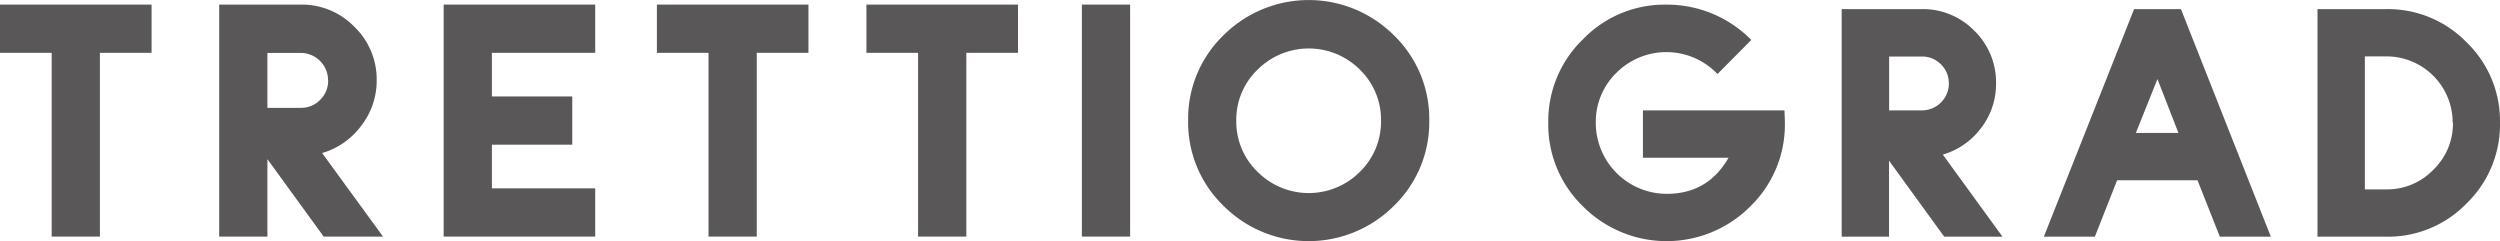
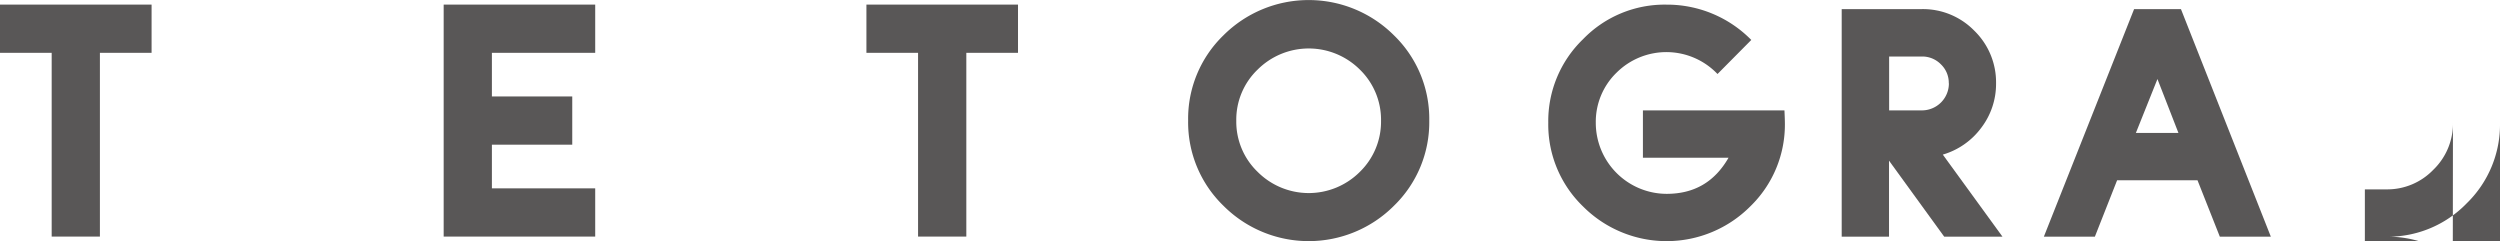
<svg xmlns="http://www.w3.org/2000/svg" width="224.77mm" height="21.68mm" viewBox="0 0 637.13 61.45">
  <defs>
    <style>.cls-1{fill:#595757;}</style>
  </defs>
  <g id="レイヤー_2" data-name="レイヤー 2">
    <g id="レイヤー_1-2" data-name="レイヤー 1">
      <path class="cls-1" d="M454.88,31.29a29,29,0,0,1-8.82,21.31,30.09,30.09,0,0,1-42.63,0,29,29,0,0,1-8.85-21.31A29,29,0,0,1,403.43,10a28.92,28.92,0,0,1,21.3-8.82,30.1,30.1,0,0,1,21.59,9l-8.61,8.68A18,18,0,0,0,412,18.5a17.44,17.44,0,0,0-5.31,12.79A18.11,18.11,0,0,0,424.73,49.4c7,0,12.23-3,15.79-9.2H418.7V28.13h36.07c.08,1.65.11,2.67.11,3.16" />
      <path class="cls-1" d="M510.34,60.32H495.49L481.42,40.94V60.32H469.36v-58h20.39a18.3,18.3,0,0,1,13.4,5.5,18.33,18.33,0,0,1,5.55,13.41,18.43,18.43,0,0,1-3.8,11.37,18.75,18.75,0,0,1-9.77,6.8ZM496.65,21.24a6.52,6.52,0,0,0-2-4.84,6.63,6.63,0,0,0-4.87-2h-8.33V28.13h8.33a6.88,6.88,0,0,0,6.9-6.89" />
      <path class="cls-1" d="M578.73,60.32h-13l-5.69-14.38H539.55l-5.67,14.38h-13l23-58h11.94ZM555.18,33.88l-5.35-13.74-5.5,13.74Z" />
-       <path class="cls-1" d="M637.13,31.29a28,28,0,0,1-8.49,20.53,27.9,27.9,0,0,1-20.5,8.5H590.62v-58h17.52a28,28,0,0,1,20.5,8.48,27.89,27.89,0,0,1,8.49,20.47m-12.06,0a16.87,16.87,0,0,0-16.93-16.9h-5.45V48.26h5.45a16.28,16.28,0,0,0,12-5,16.34,16.34,0,0,0,5-12" />
+       <path class="cls-1" d="M637.13,31.29a28,28,0,0,1-8.49,20.53,27.9,27.9,0,0,1-20.5,8.5H590.62h17.52a28,28,0,0,1,20.5,8.48,27.89,27.89,0,0,1,8.49,20.47m-12.06,0a16.87,16.87,0,0,0-16.93-16.9h-5.45V48.26h5.45a16.28,16.28,0,0,0,12-5,16.34,16.34,0,0,0,5-12" />
      <polygon class="cls-1" points="38.63 13.46 25.46 13.46 25.46 60.29 13.17 60.29 13.17 13.46 0 13.46 0 1.17 38.63 1.17 38.63 13.46" />
-       <path class="cls-1" d="M97.61,60.29H82.49L68.15,40.56V60.29H55.86V1.17H76.63A18.63,18.63,0,0,1,90.31,6.82,18.63,18.63,0,0,1,96,20.48,18.65,18.65,0,0,1,92.09,32a18.93,18.93,0,0,1-10,7Zm-14-39.81a7,7,0,0,0-7-7H68.15v14h8.48a6.69,6.69,0,0,0,5-2.07,6.77,6.77,0,0,0,2-4.95" />
      <polygon class="cls-1" points="151.69 60.29 113.07 60.29 113.07 1.17 151.69 1.17 151.69 13.46 125.36 13.46 125.36 24.58 145.84 24.58 145.84 36.87 125.36 36.87 125.36 48 151.69 48 151.69 60.29" />
-       <polygon class="cls-1" points="206.03 13.46 192.86 13.46 192.86 60.29 180.57 60.29 180.57 13.46 167.41 13.46 167.41 1.17 206.03 1.17 206.03 13.46" />
      <polygon class="cls-1" points="259.44 13.46 246.27 13.46 246.27 60.29 233.97 60.29 233.97 13.46 220.81 13.46 220.81 1.17 259.44 1.17 259.44 13.46" />
-       <rect class="cls-1" x="275.72" y="1.17" width="12.29" height="59.12" />
      <path class="cls-1" d="M364.25,30.73a29.65,29.65,0,0,1-9,21.71,30.7,30.7,0,0,1-43.45,0,29.59,29.59,0,0,1-9-21.71A29.56,29.56,0,0,1,311.8,9a30.75,30.75,0,0,1,43.45,0,29.62,29.62,0,0,1,9,21.74m-12.29,0a17.82,17.82,0,0,0-5.39-13,18.46,18.46,0,0,0-26.07,0,17.7,17.7,0,0,0-5.43,13.05,17.73,17.73,0,0,0,5.43,13,18.41,18.41,0,0,0,26.07,0,17.85,17.85,0,0,0,5.39-13" />
    </g>
  </g>
</svg>